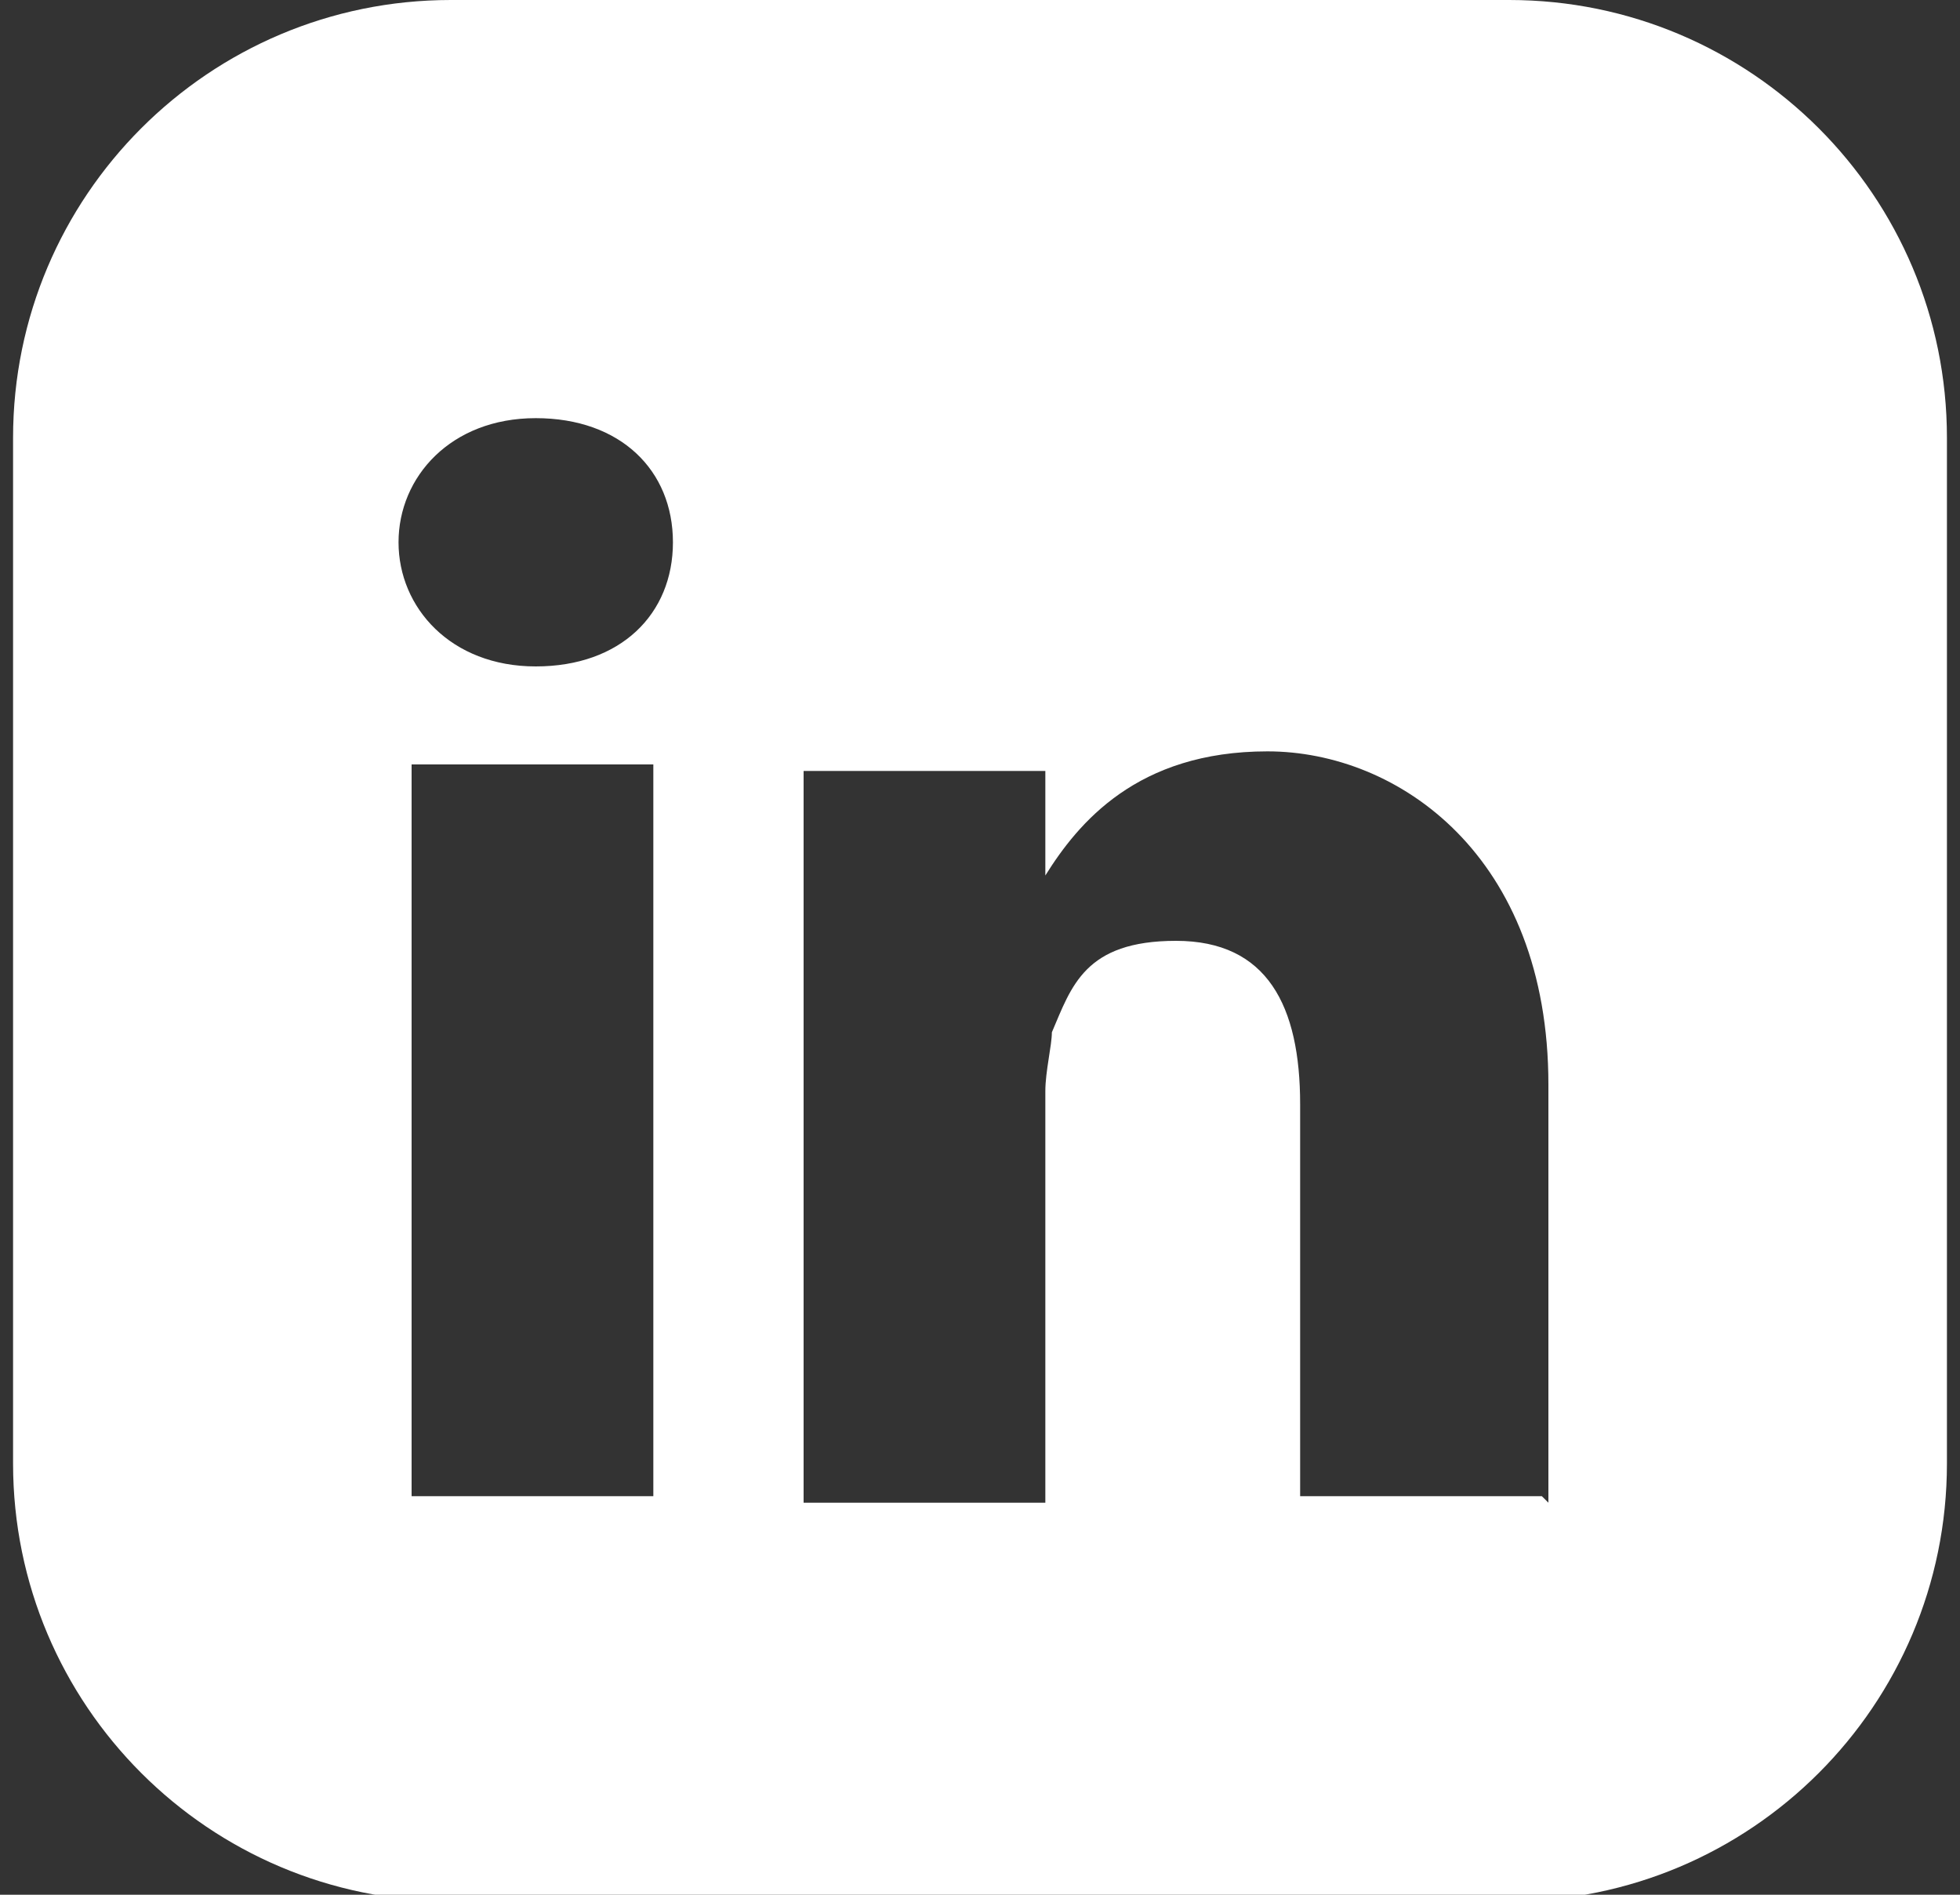
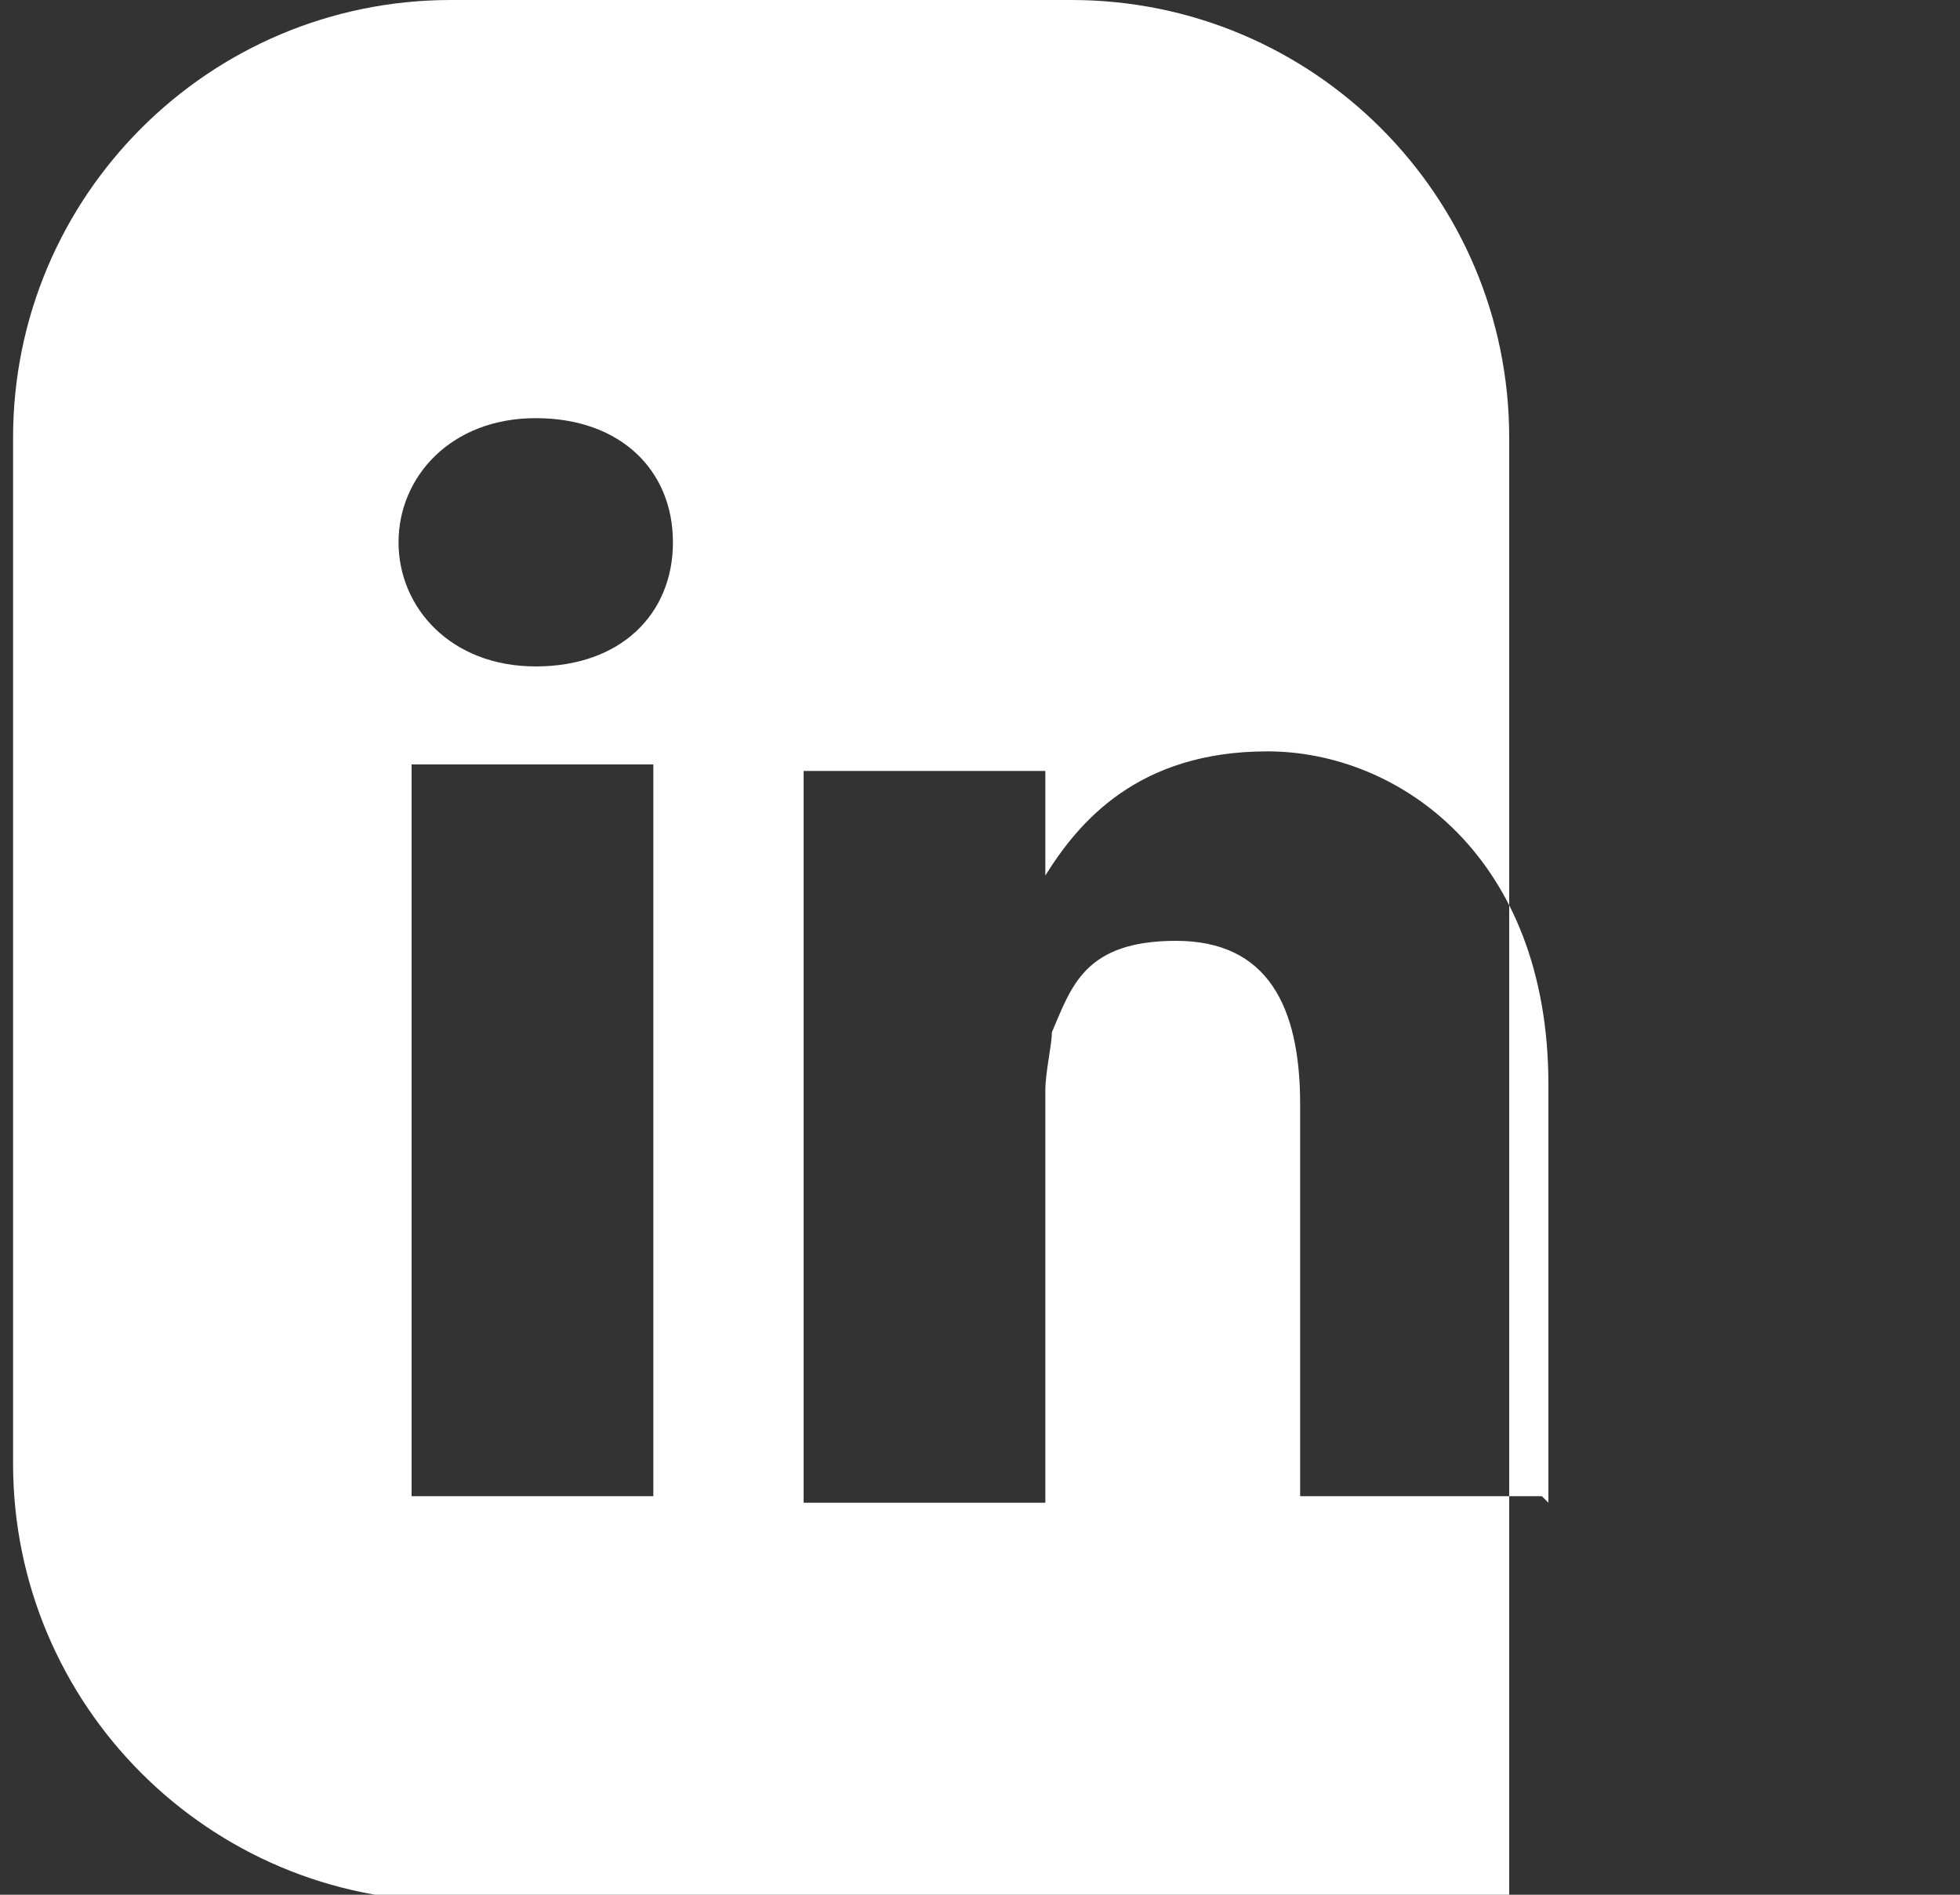
<svg xmlns="http://www.w3.org/2000/svg" id="Layer_1" width="30" height="29" version="1.1" viewBox="0 0 30 29">
  <rect x="0" y="0" width="30" height="29" fill="#333333" stroke="none" />
  <defs>
    <style>
      .st0 {
        fill: #fff;
      }
    </style>
  </defs>
-   <path class="st0" d="M23.1,0H6.9C3.2,0,.2,3,.2,6.7v15.7c0,3.7,3,6.7,6.7,6.7h16.2c3.7,0,6.7-3,6.7-6.7V6.7c0-3.7-3-6.7-6.7-6.7ZM10,22.9h-3.7v-11.2h3.7v11.2ZM8.2,10.2h0c-1.3,0-2.1-.9-2.1-1.9s.8-1.9,2.1-1.9,2.1.8,2.1,1.9c0,1.1-.8,1.9-2.1,1.9ZM23.6,22.9h-3.7v-6c0-1.5-.5-2.5-1.9-2.5s-1.6.7-1.9,1.4c0,.2-.1.6-.1.9v6.3h-3.7c0-.4,0-10.2,0-11.2h3.7v1.6c.5-.8,1.4-1.9,3.4-1.9s4.3,1.6,4.3,5.1v6.4Z" />
+   <path class="st0" d="M23.1,0H6.9C3.2,0,.2,3,.2,6.7v15.7c0,3.7,3,6.7,6.7,6.7h16.2V6.7c0-3.7-3-6.7-6.7-6.7ZM10,22.9h-3.7v-11.2h3.7v11.2ZM8.2,10.2h0c-1.3,0-2.1-.9-2.1-1.9s.8-1.9,2.1-1.9,2.1.8,2.1,1.9c0,1.1-.8,1.9-2.1,1.9ZM23.6,22.9h-3.7v-6c0-1.5-.5-2.5-1.9-2.5s-1.6.7-1.9,1.4c0,.2-.1.6-.1.9v6.3h-3.7c0-.4,0-10.2,0-11.2h3.7v1.6c.5-.8,1.4-1.9,3.4-1.9s4.3,1.6,4.3,5.1v6.4Z" />
</svg>